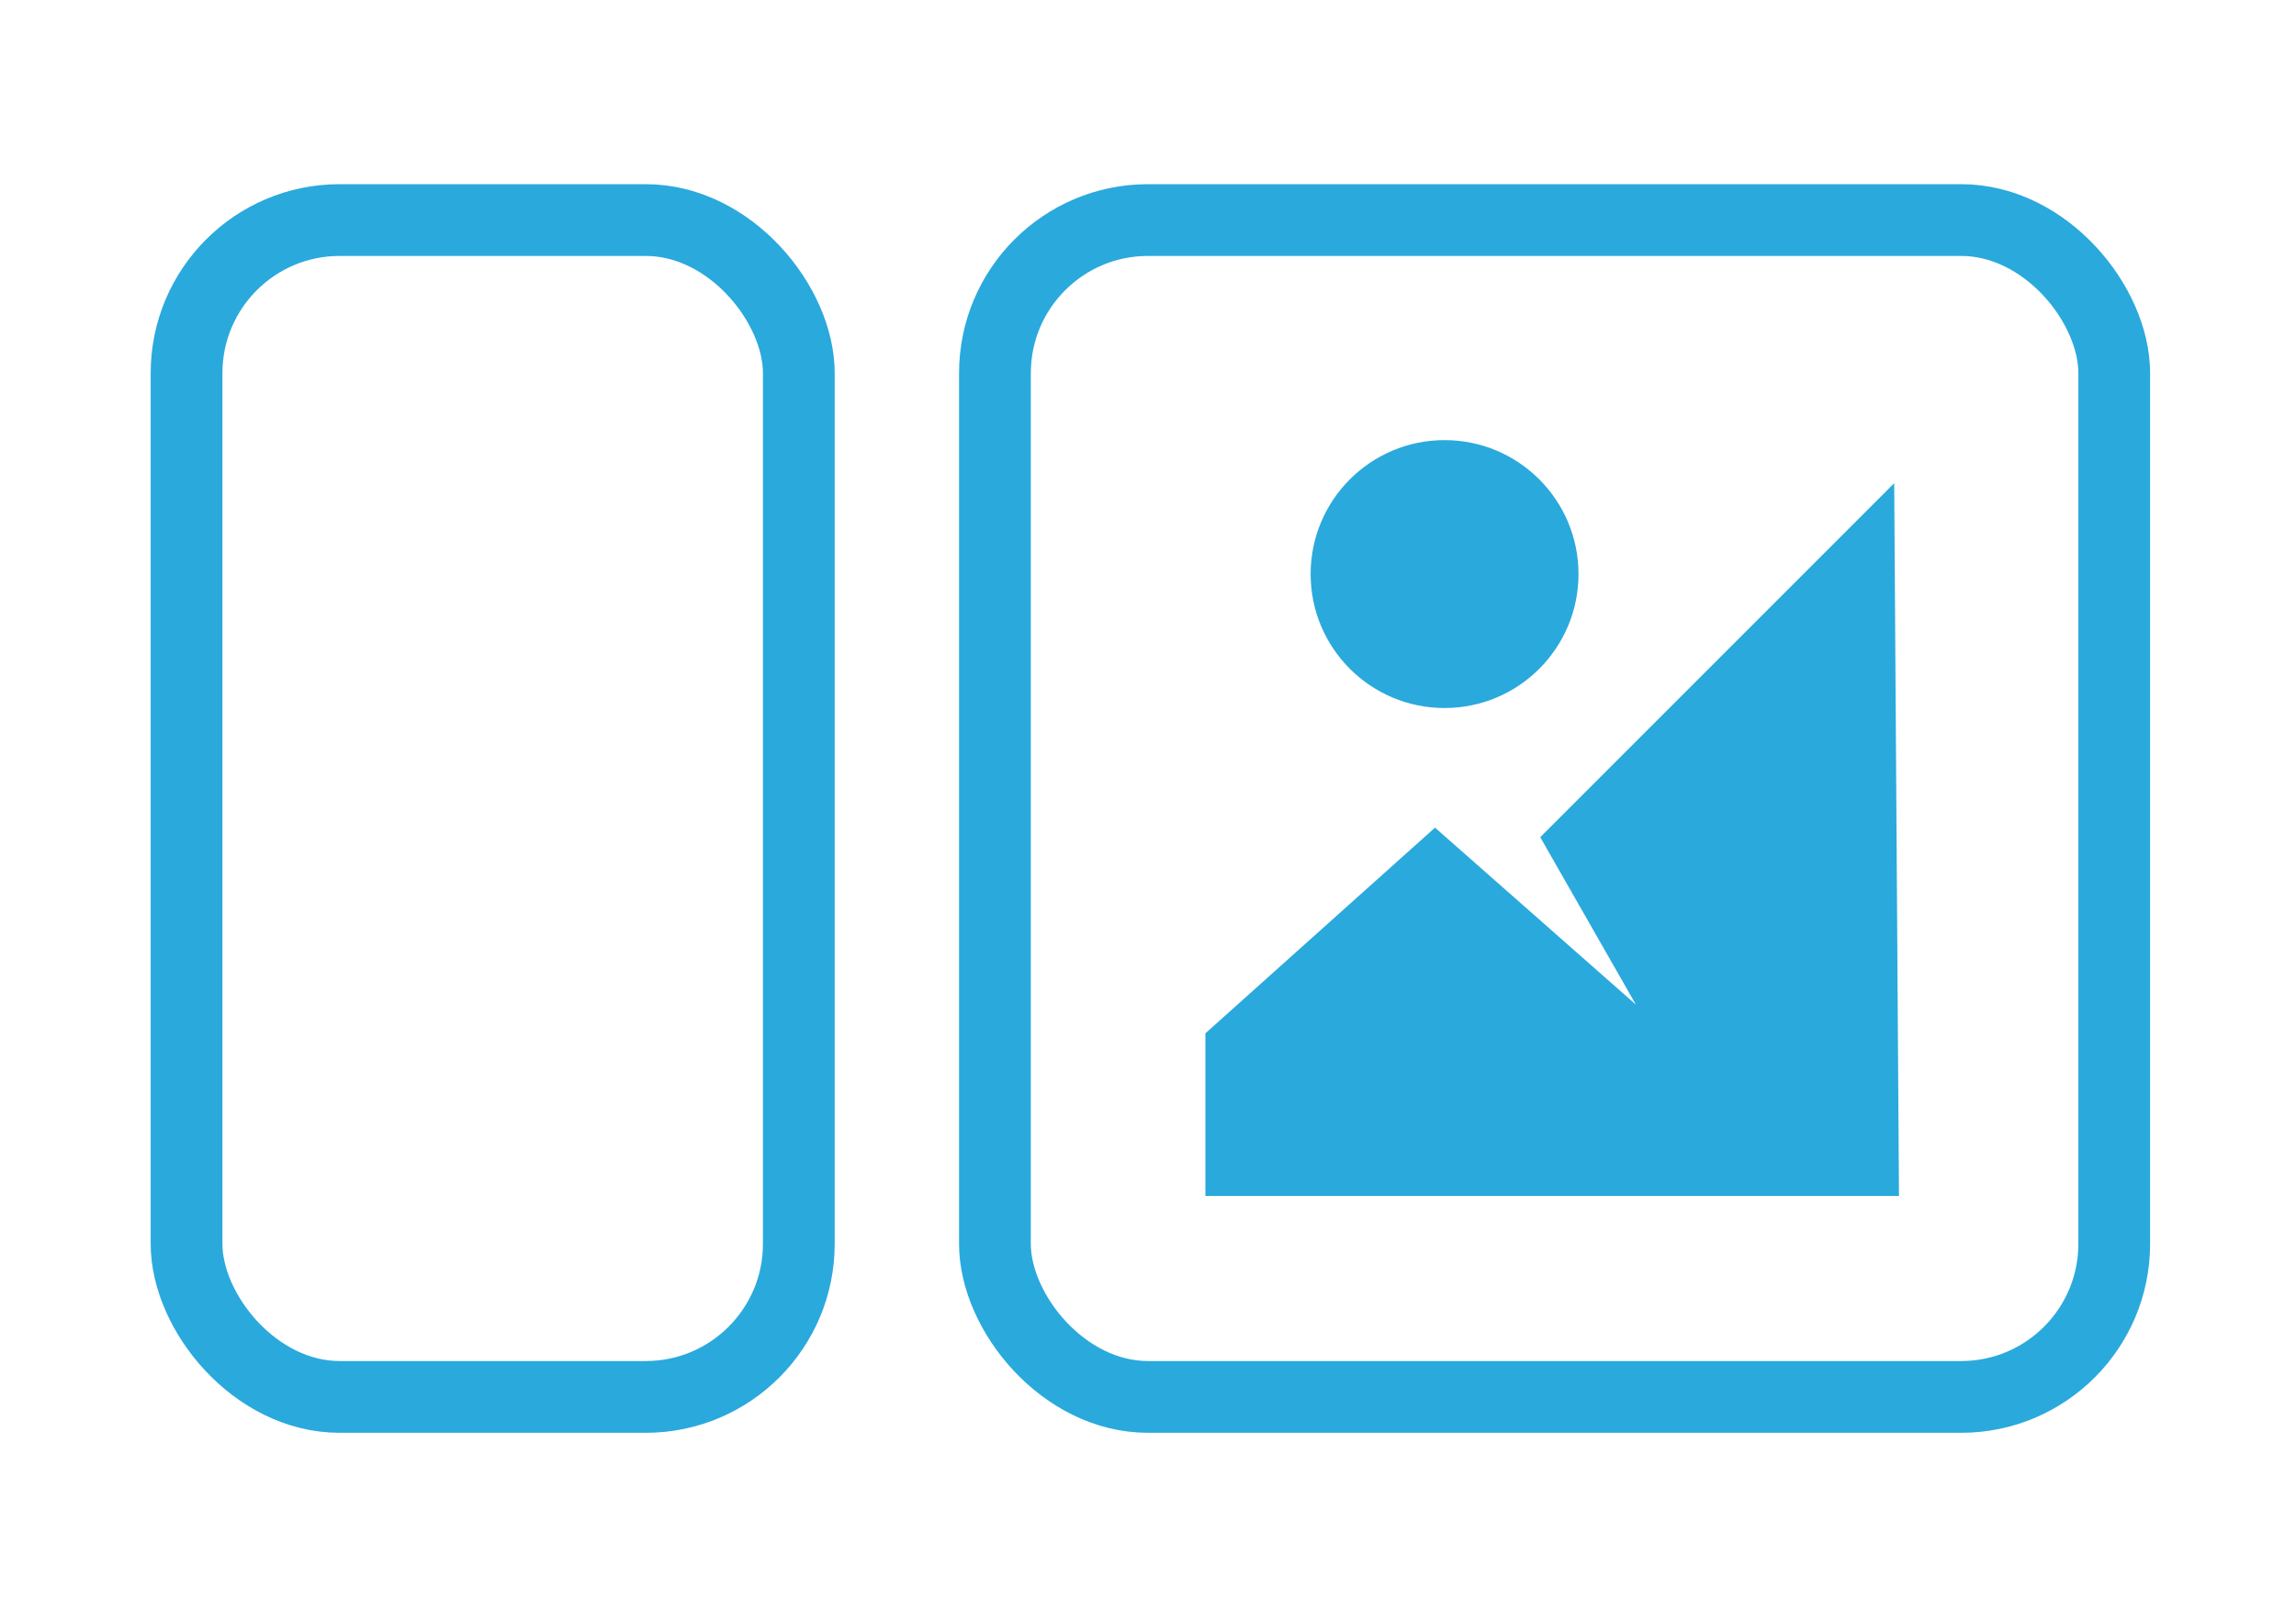
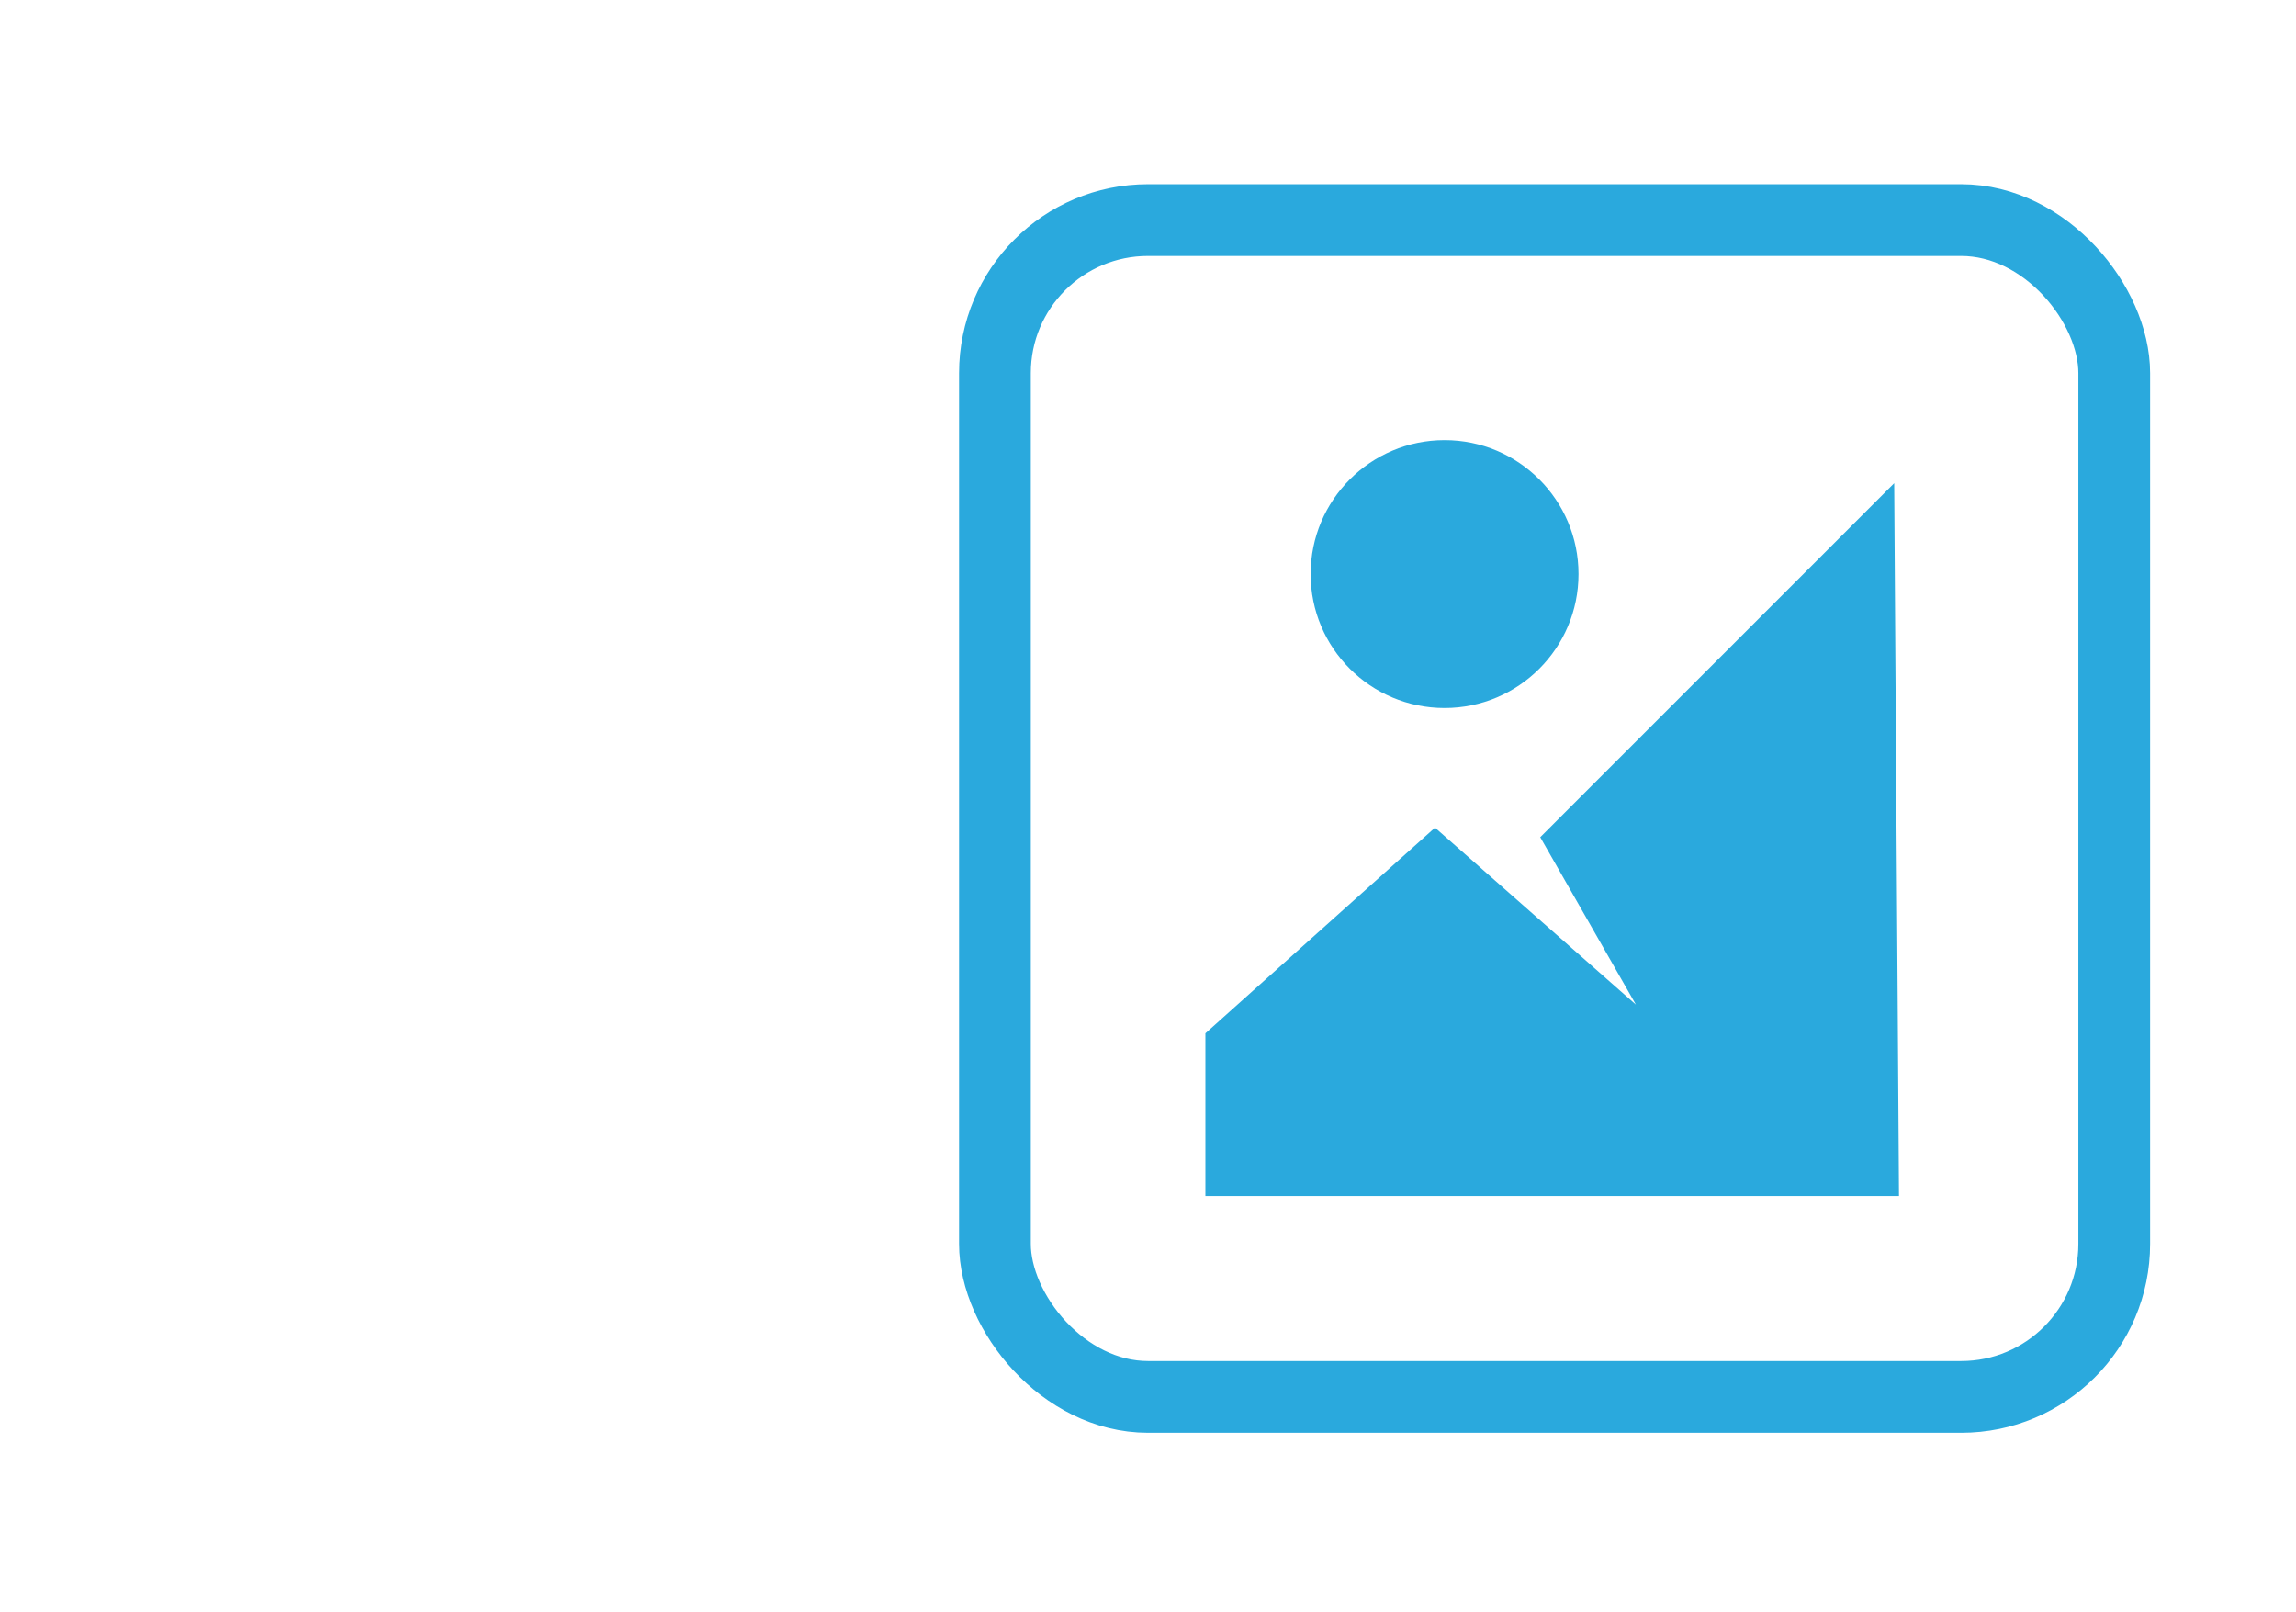
<svg xmlns="http://www.w3.org/2000/svg" id="Calque_2" version="1.1" viewBox="0 0 48 33.7">
  <defs>
    <style>
      .st0 {
        fill: #fff;
      }

      .st1 {
        fill: #2aa9dd;
        stroke-width: 0px;
      }

      .st1, .st2 {
        stroke: #2aa9dd;
        stroke-miterlimit: 10;
      }

      .st2 {
        fill: none;
        stroke-width: 1.5px;
      }
    </style>
  </defs>
  <rect class="st0" width="48" height="33.7" />
  <g>
    <rect class="st2" x="20.8" y="4.6" width="23.4" height="24.6" rx="3.2" ry="3.2" />
-     <rect class="st2" x="3.9" y="4.6" width="12.8" height="24.6" rx="3.2" ry="3.2" />
    <g>
      <polyline class="st1" points="39.6 10.1 32.2 17.5 34.2 21 30 17.3 25.2 21.6 25.2 25 39.7 25" />
      <circle class="st1" cx="30.2" cy="12" r="2.8" />
    </g>
  </g>
</svg>